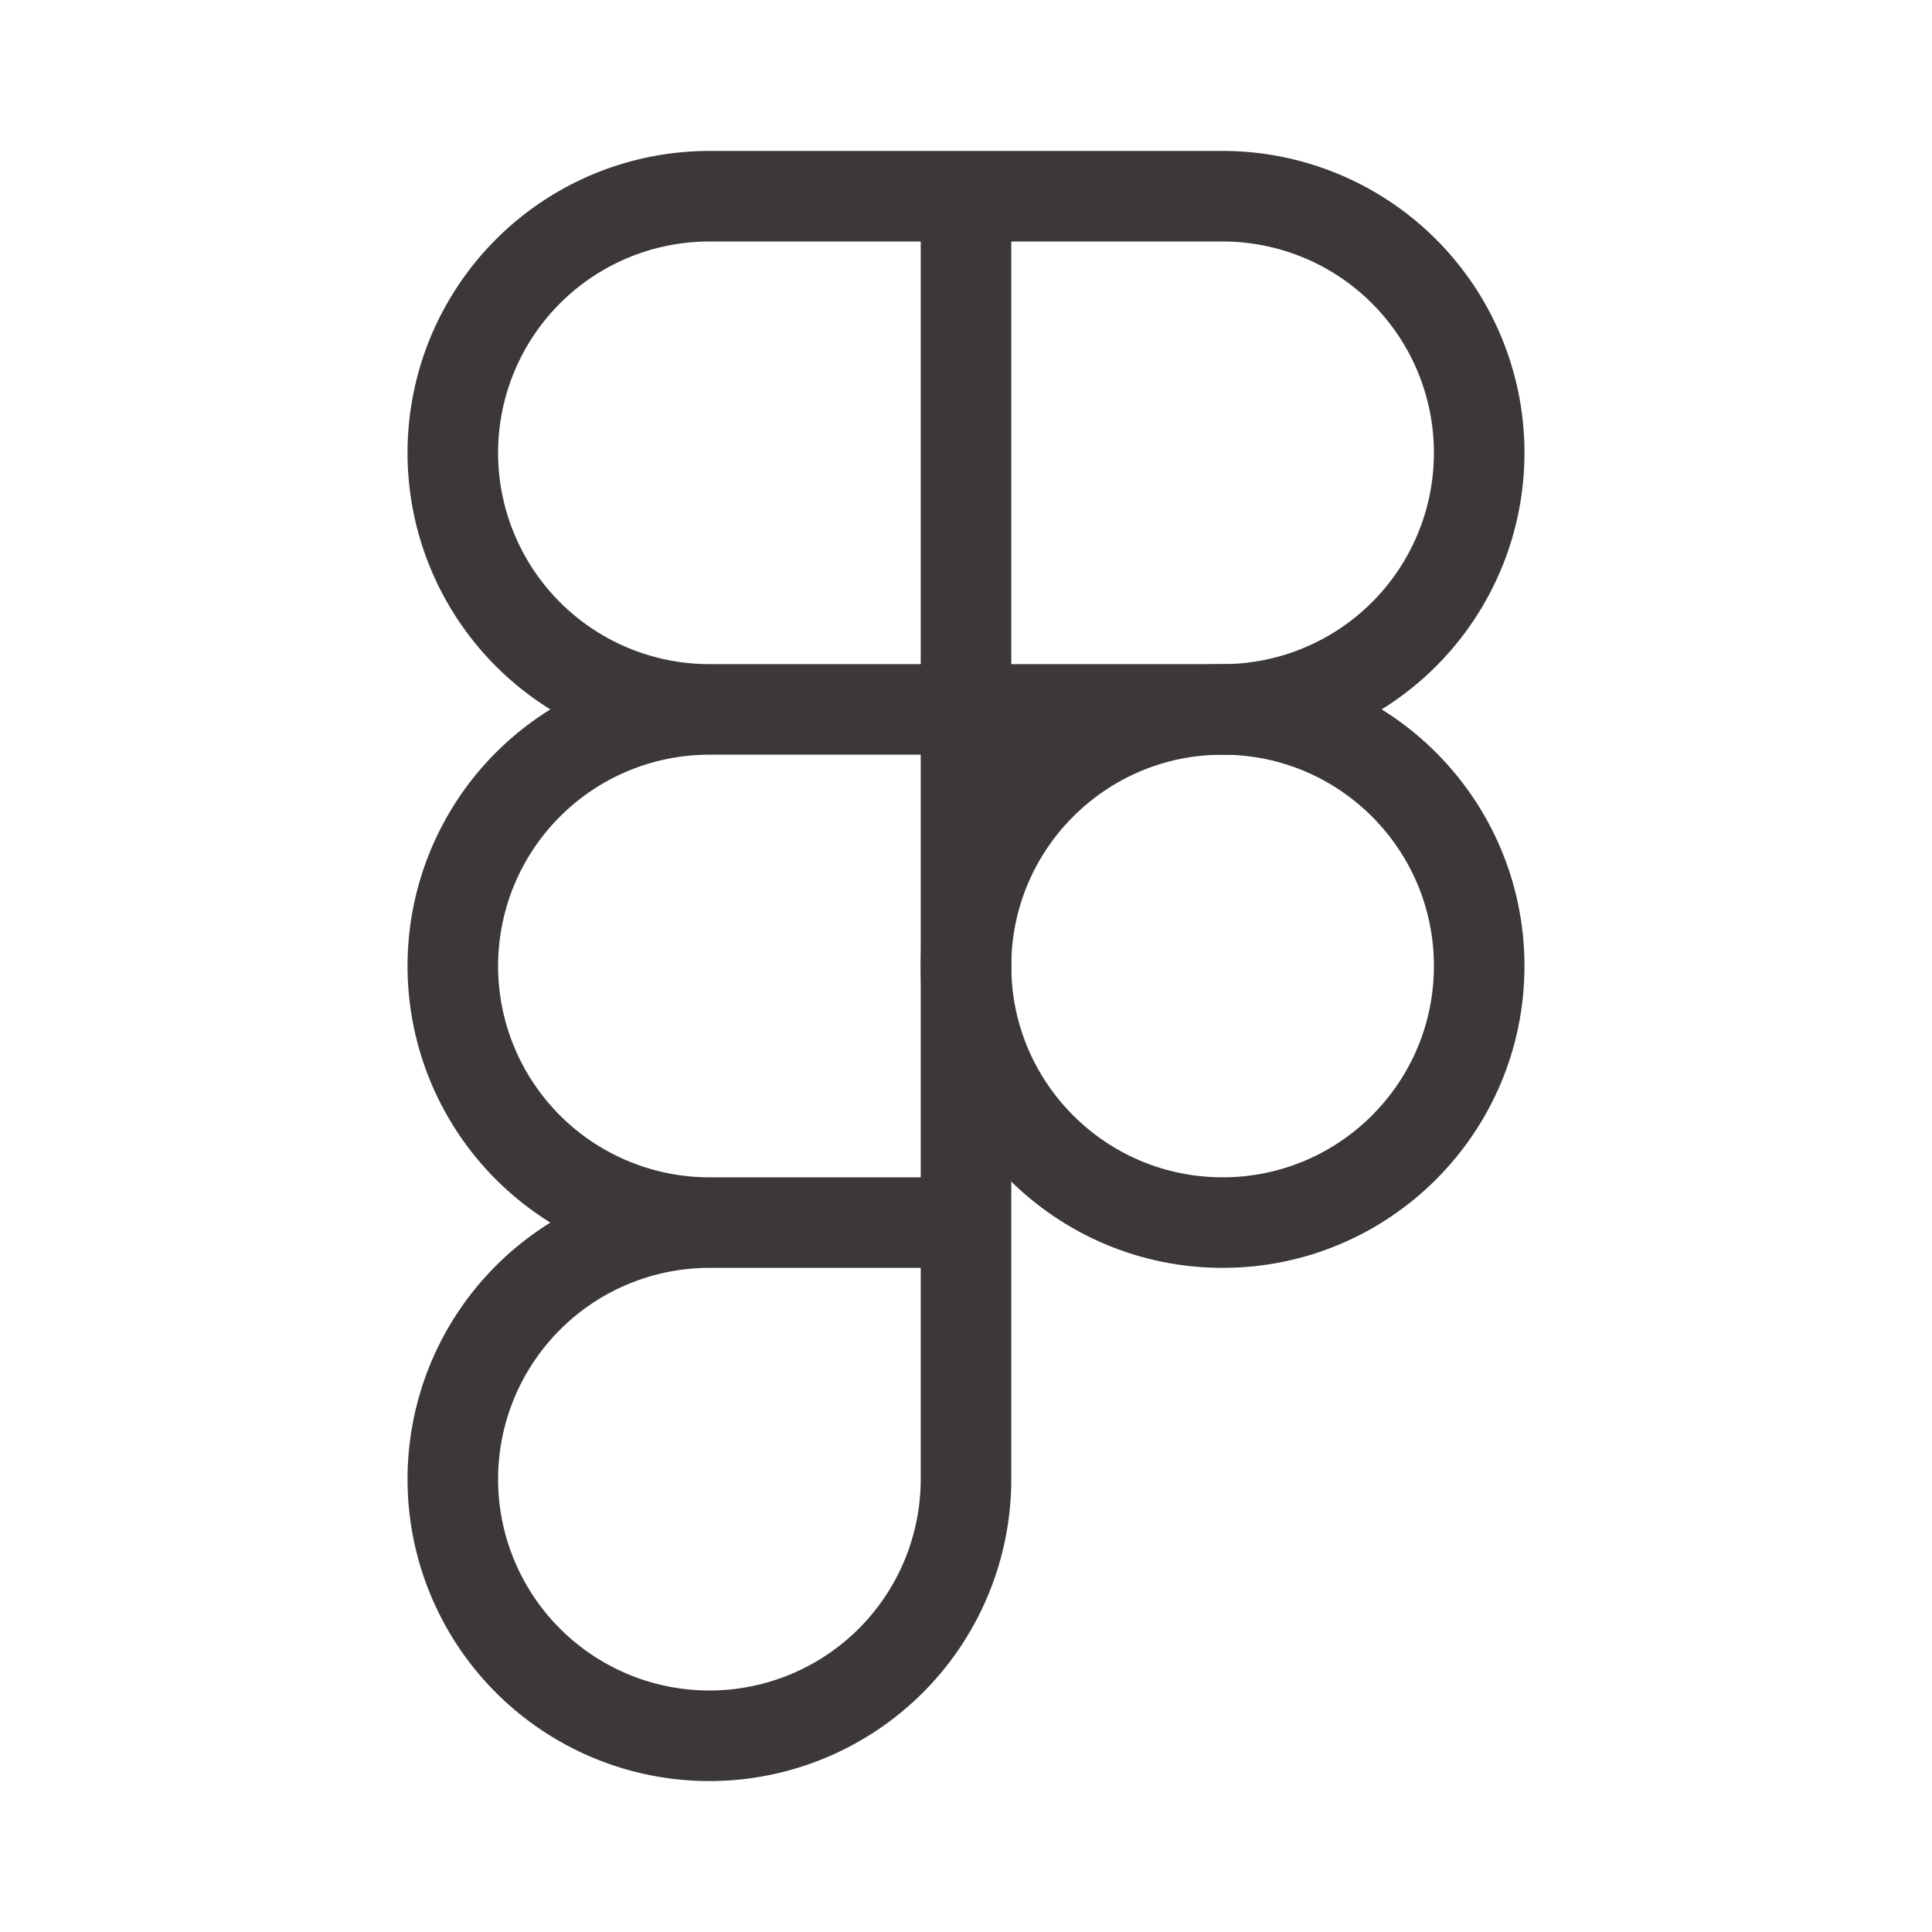
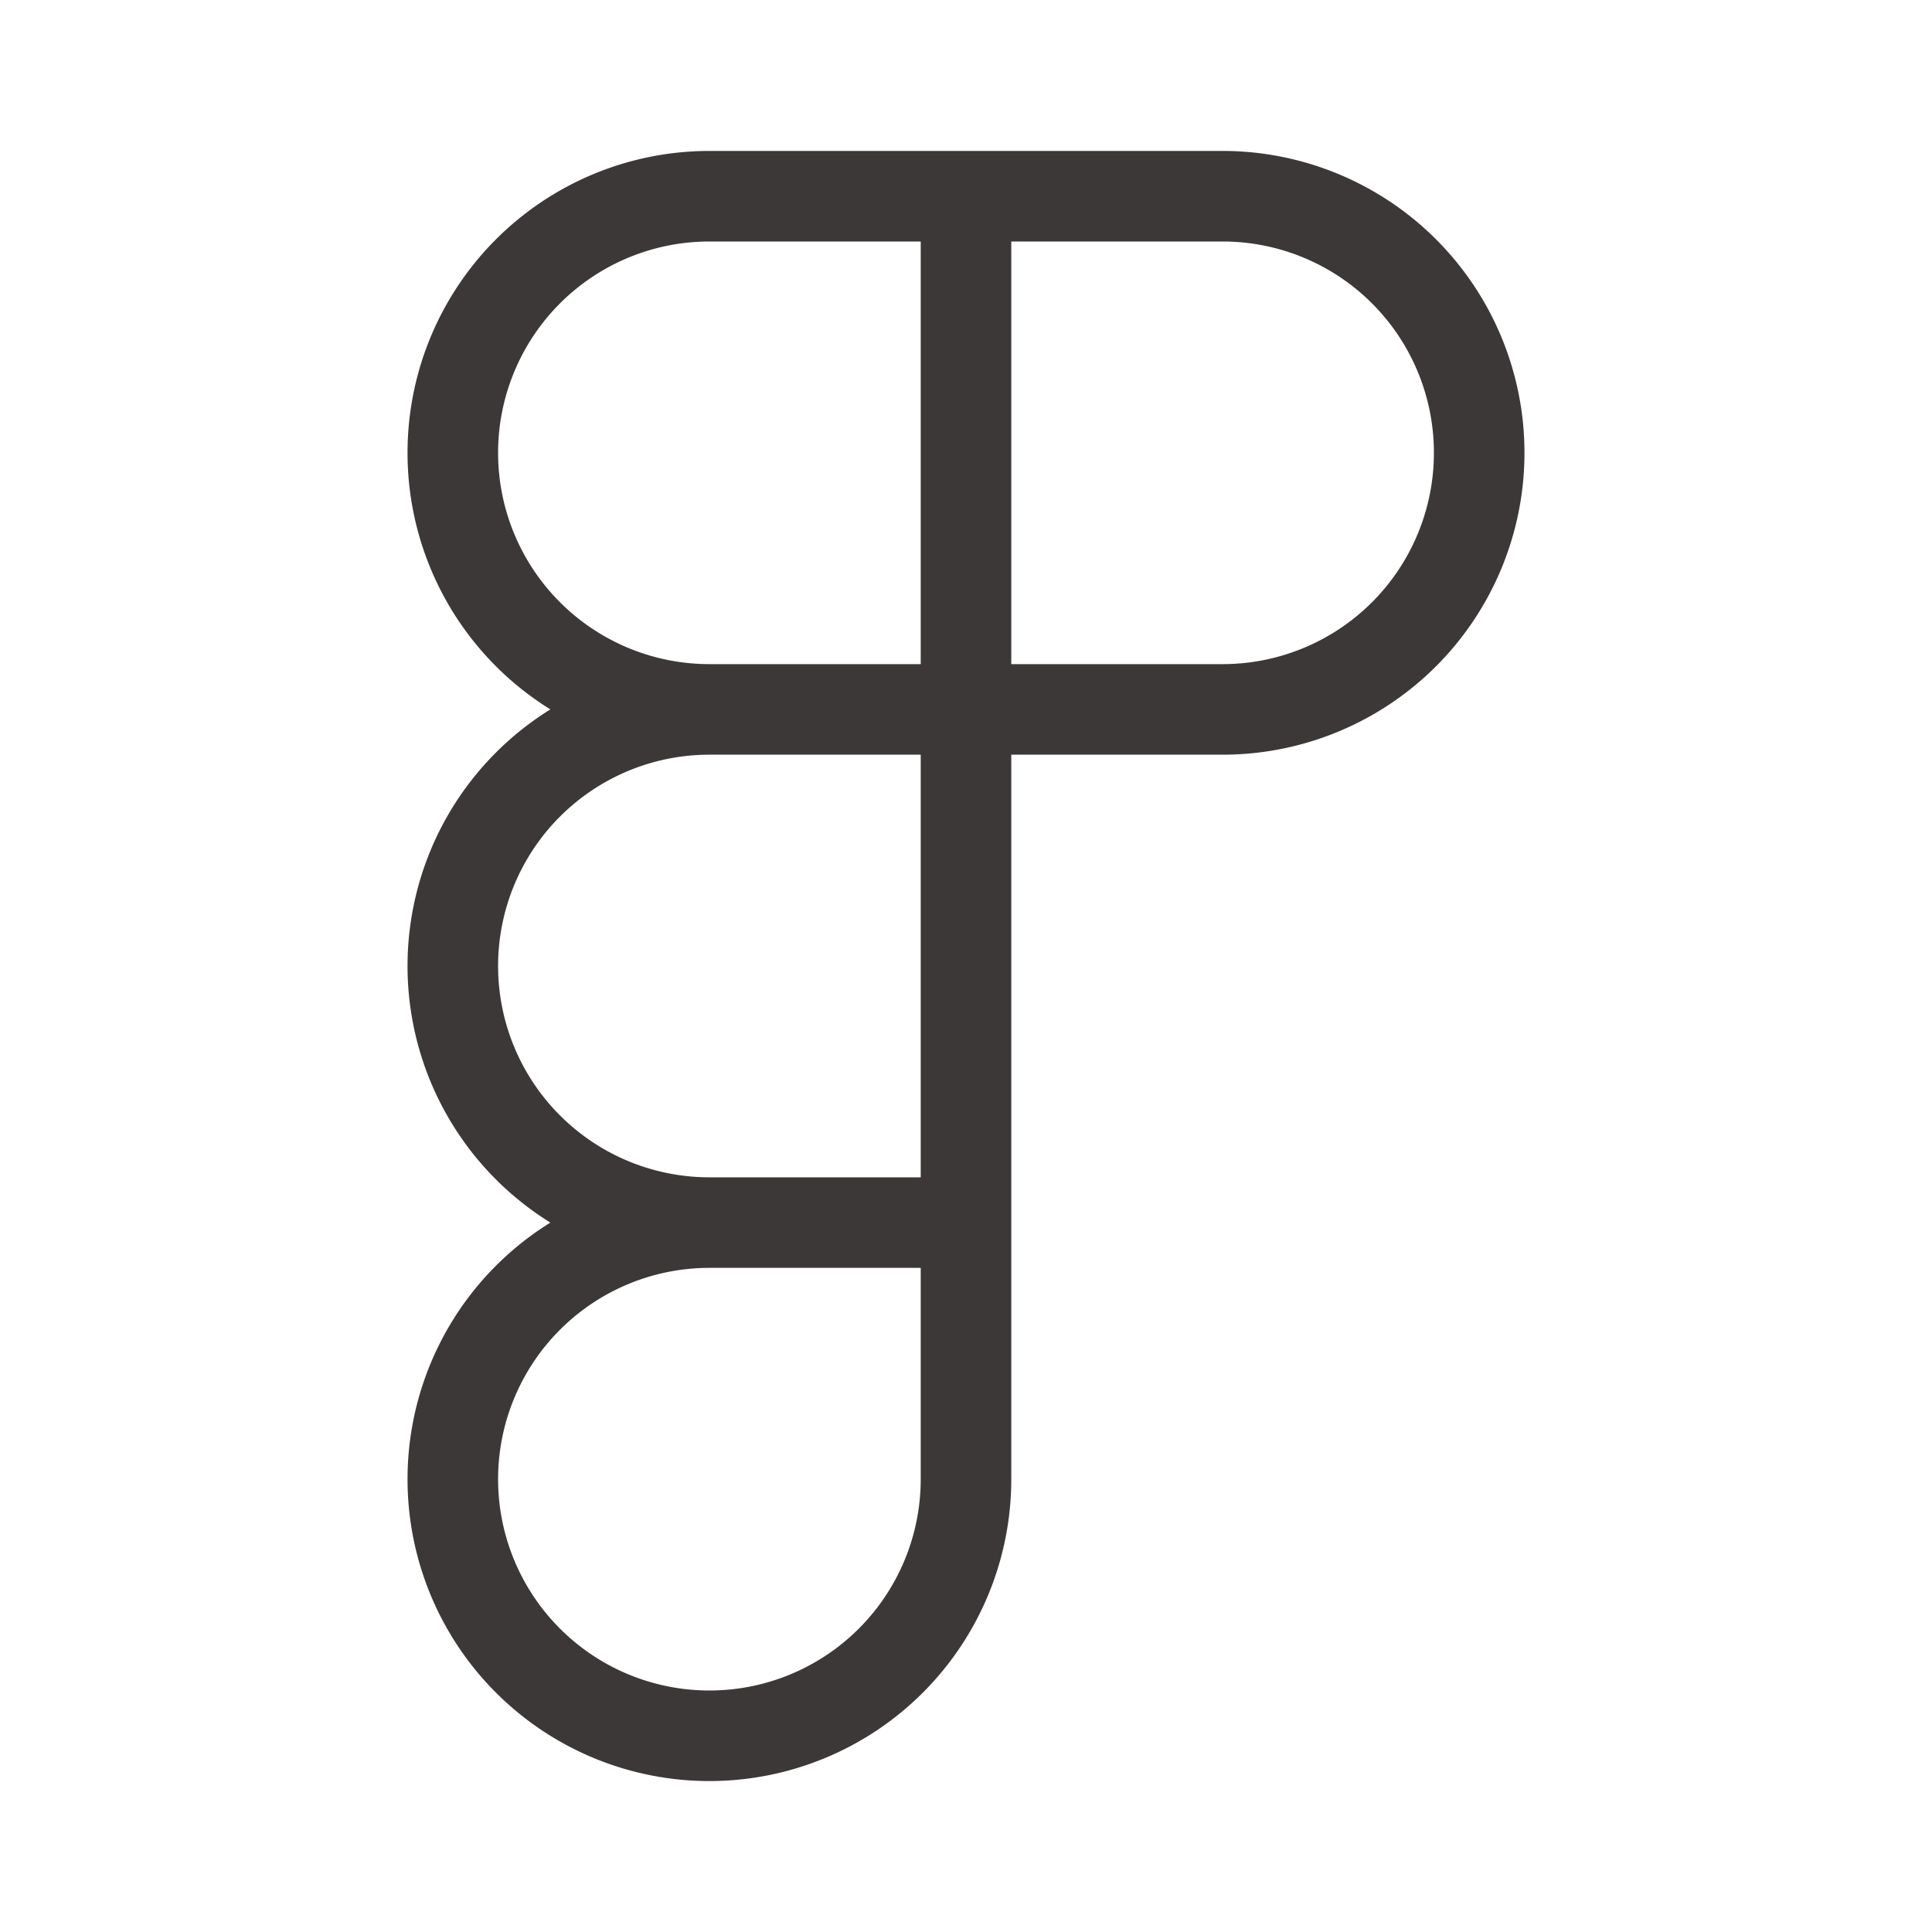
<svg xmlns="http://www.w3.org/2000/svg" viewBox="0 0 256 256">
-   <path fill="none" d="M0 0h256v256H0z" />
-   <circle cx="162" cy="128" fill="none" r="34" stroke="#3d3838" stroke-linecap="round" stroke-linejoin="round" stroke-width="12" class="stroke-000000" />
  <path d="M128 94V26H94a34 34 0 0 0 0 68ZM128 162V94H94a34 34 0 0 0 0 68ZM128 94V26h34a34 34 0 0 1 0 68ZM128 162v34a34 34 0 1 1-34-34Z" fill="none" stroke="#3d3838" stroke-linecap="round" stroke-linejoin="round" stroke-width="12" class="stroke-000000" />
</svg>